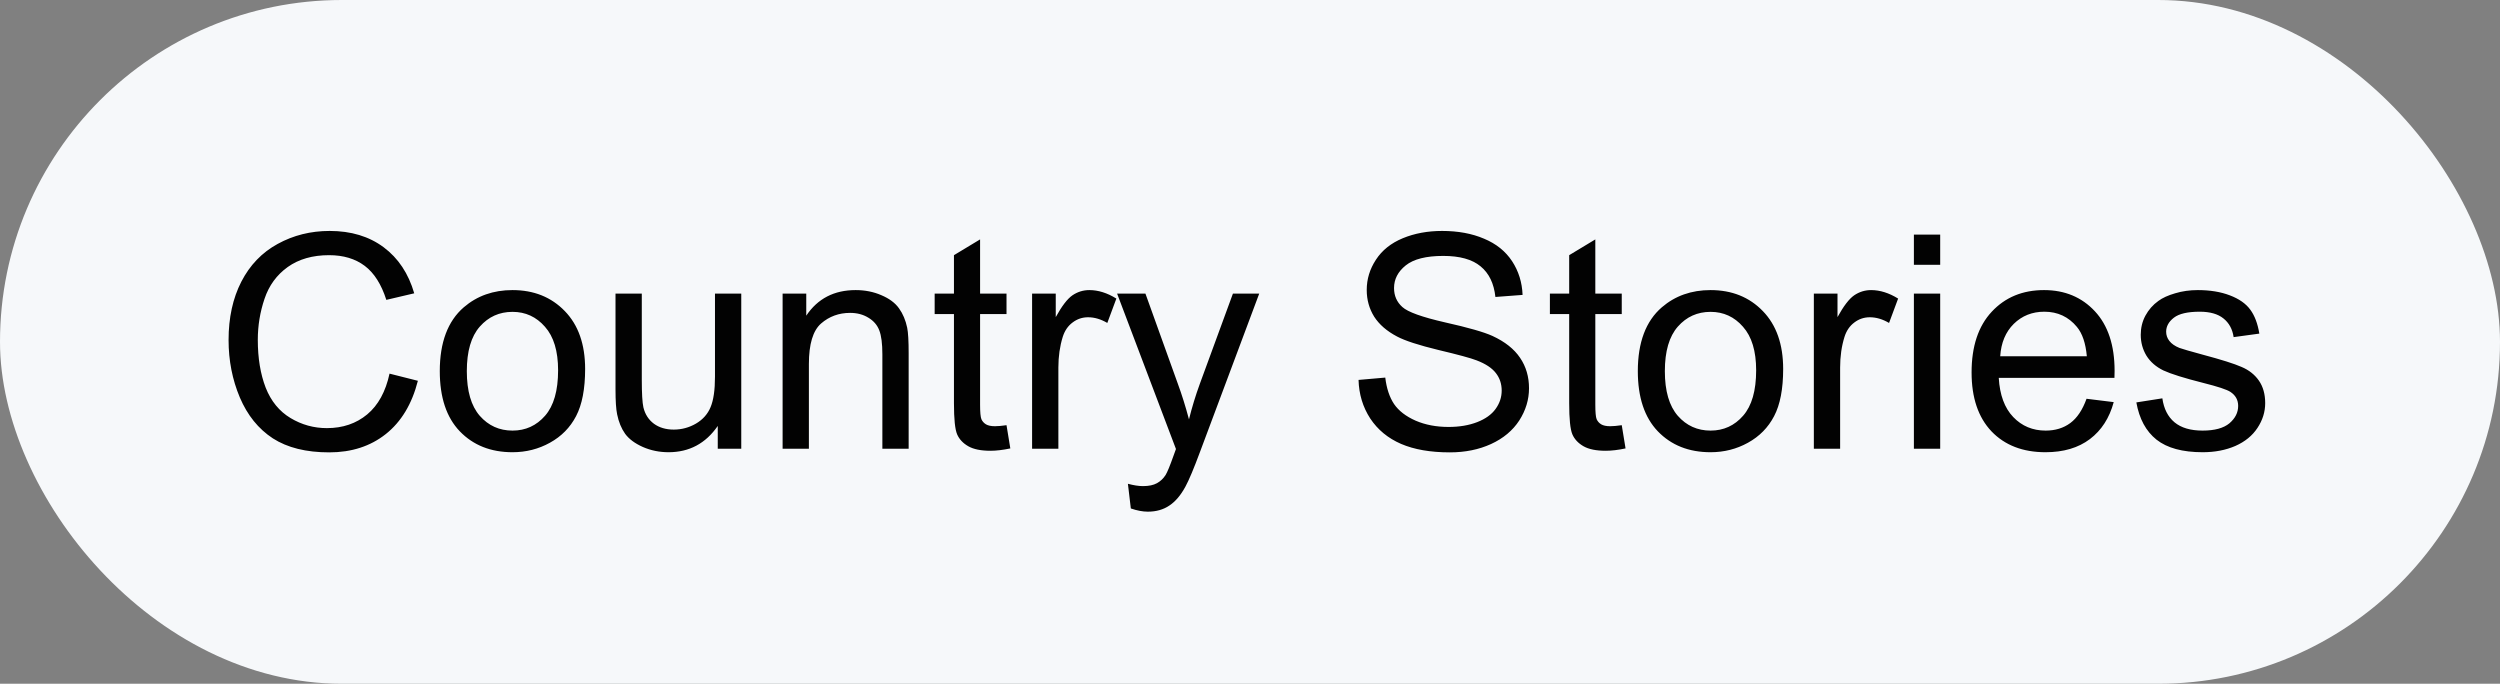
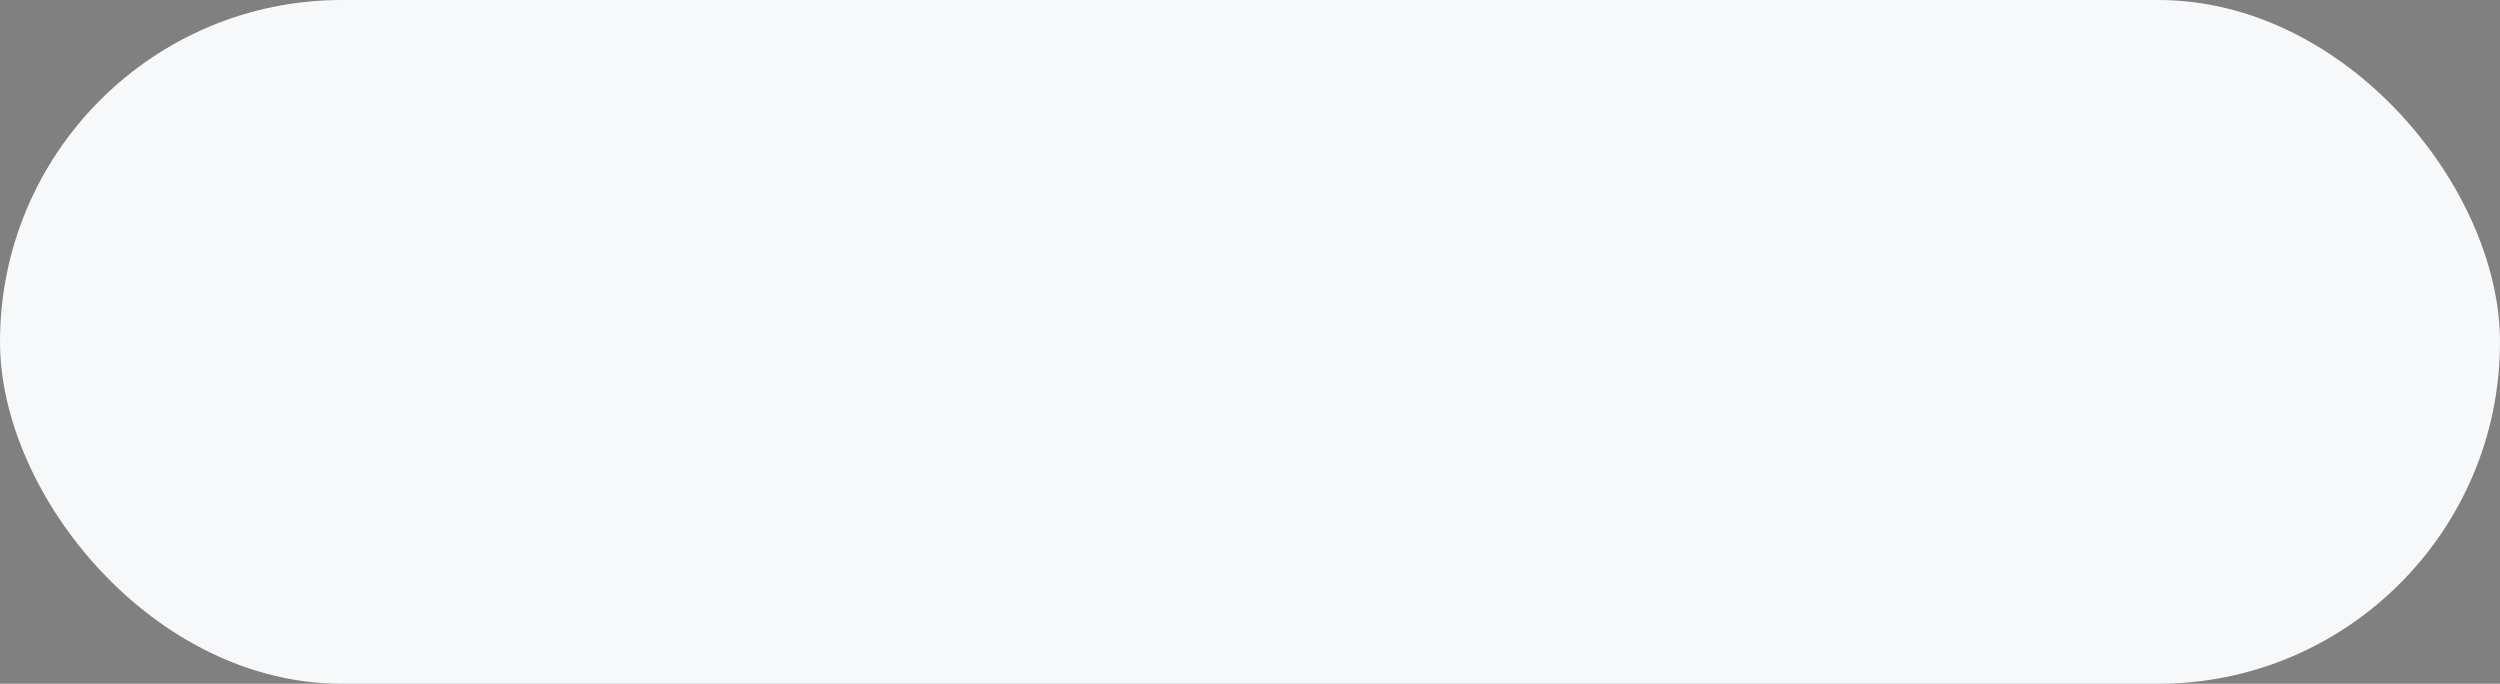
<svg xmlns="http://www.w3.org/2000/svg" width="117" height="32" viewBox="0 0 117 32" fill="none">
  <rect x="0" y="0" width="117" height="32" fill="#808080" stroke="none" />
  <rect width="117" height="32" rx="16" fill="#F6F8FA" />
-   <path d="M18.23 17.486L19.557 17.821C19.279 18.91 18.777 19.742 18.053 20.316C17.333 20.886 16.451 21.171 15.407 21.171C14.327 21.171 13.448 20.952 12.769 20.515C12.094 20.073 11.579 19.435 11.224 18.601C10.873 17.767 10.697 16.871 10.697 15.914C10.697 14.87 10.896 13.961 11.292 13.187C11.693 12.407 12.26 11.817 12.994 11.416C13.732 11.01 14.544 10.808 15.428 10.808C16.43 10.808 17.273 11.063 17.957 11.573C18.641 12.084 19.117 12.801 19.386 13.727L18.08 14.034C17.848 13.305 17.51 12.774 17.068 12.441C16.626 12.109 16.07 11.942 15.4 11.942C14.63 11.942 13.985 12.127 13.466 12.496C12.951 12.865 12.588 13.362 12.379 13.986C12.169 14.606 12.065 15.246 12.065 15.907C12.065 16.759 12.188 17.505 12.434 18.143C12.684 18.776 13.072 19.25 13.596 19.564C14.12 19.879 14.687 20.036 15.298 20.036C16.041 20.036 16.67 19.822 17.185 19.394C17.7 18.965 18.048 18.329 18.23 17.486ZM20.582 17.37C20.582 16.026 20.956 15.03 21.703 14.383C22.328 13.845 23.088 13.576 23.986 13.576C24.984 13.576 25.8 13.904 26.434 14.56C27.067 15.212 27.384 16.115 27.384 17.268C27.384 18.202 27.242 18.938 26.96 19.476C26.682 20.009 26.274 20.424 25.736 20.72C25.203 21.016 24.62 21.164 23.986 21.164C22.97 21.164 22.148 20.838 21.519 20.186C20.894 19.535 20.582 18.596 20.582 17.37ZM21.847 17.37C21.847 18.3 22.049 18.997 22.455 19.462C22.861 19.922 23.371 20.152 23.986 20.152C24.597 20.152 25.105 19.92 25.511 19.455C25.916 18.99 26.119 18.282 26.119 17.329C26.119 16.431 25.914 15.752 25.504 15.292C25.098 14.827 24.592 14.595 23.986 14.595C23.371 14.595 22.861 14.825 22.455 15.285C22.049 15.745 21.847 16.44 21.847 17.37ZM33.591 21V19.934C33.026 20.754 32.258 21.164 31.287 21.164C30.859 21.164 30.458 21.082 30.084 20.918C29.715 20.754 29.439 20.549 29.257 20.303C29.079 20.052 28.954 19.747 28.881 19.387C28.831 19.145 28.806 18.762 28.806 18.238V13.74H30.036V17.767C30.036 18.409 30.061 18.842 30.111 19.065C30.189 19.389 30.353 19.644 30.604 19.831C30.854 20.013 31.164 20.105 31.533 20.105C31.902 20.105 32.249 20.011 32.572 19.824C32.896 19.633 33.124 19.375 33.256 19.052C33.393 18.724 33.461 18.25 33.461 17.63V13.74H34.691V21H33.591ZM36.626 21V13.74H37.733V14.773C38.267 13.975 39.037 13.576 40.044 13.576C40.481 13.576 40.883 13.656 41.247 13.815C41.616 13.97 41.892 14.175 42.074 14.431C42.257 14.686 42.384 14.989 42.457 15.34C42.503 15.568 42.525 15.966 42.525 16.536V21H41.295V16.584C41.295 16.083 41.247 15.709 41.151 15.463C41.056 15.212 40.885 15.014 40.639 14.868C40.397 14.718 40.112 14.643 39.784 14.643C39.26 14.643 38.807 14.809 38.424 15.142C38.046 15.474 37.856 16.105 37.856 17.035V21H36.626ZM47.105 19.899L47.283 20.986C46.937 21.059 46.627 21.096 46.353 21.096C45.907 21.096 45.56 21.025 45.315 20.884C45.068 20.742 44.895 20.558 44.795 20.33C44.695 20.098 44.645 19.612 44.645 18.874V14.697H43.742V13.74H44.645V11.942L45.868 11.204V13.74H47.105V14.697H45.868V18.942C45.868 19.293 45.889 19.519 45.93 19.619C45.975 19.719 46.046 19.799 46.142 19.858C46.242 19.918 46.383 19.947 46.565 19.947C46.702 19.947 46.882 19.931 47.105 19.899ZM48.302 21V13.74H49.409V14.841C49.692 14.326 49.952 13.986 50.188 13.822C50.43 13.658 50.694 13.576 50.981 13.576C51.396 13.576 51.818 13.708 52.246 13.973L51.822 15.114C51.522 14.937 51.221 14.848 50.92 14.848C50.651 14.848 50.41 14.93 50.195 15.094C49.981 15.253 49.828 15.477 49.737 15.764C49.601 16.201 49.532 16.68 49.532 17.199V21H48.302ZM52.923 23.796L52.786 22.641C53.055 22.713 53.29 22.75 53.49 22.75C53.764 22.75 53.982 22.704 54.147 22.613C54.31 22.522 54.445 22.395 54.55 22.23C54.627 22.107 54.753 21.802 54.926 21.314C54.949 21.246 54.985 21.146 55.035 21.014L52.28 13.74H53.606L55.117 17.944C55.313 18.477 55.489 19.038 55.644 19.626C55.785 19.061 55.953 18.509 56.149 17.972L57.701 13.74H58.932L56.17 21.123C55.874 21.921 55.644 22.47 55.48 22.77C55.261 23.176 55.01 23.472 54.727 23.659C54.445 23.851 54.108 23.946 53.716 23.946C53.479 23.946 53.215 23.896 52.923 23.796ZM63.58 17.78L64.831 17.671C64.89 18.172 65.027 18.585 65.241 18.908C65.46 19.227 65.797 19.487 66.253 19.688C66.709 19.884 67.221 19.981 67.791 19.981C68.297 19.981 68.743 19.906 69.131 19.756C69.518 19.605 69.805 19.4 69.992 19.141C70.184 18.876 70.279 18.589 70.279 18.279C70.279 17.965 70.188 17.691 70.006 17.459C69.824 17.222 69.523 17.024 69.103 16.864C68.835 16.759 68.24 16.598 67.319 16.379C66.399 16.156 65.754 15.946 65.385 15.75C64.906 15.499 64.549 15.19 64.311 14.82C64.079 14.447 63.963 14.03 63.963 13.569C63.963 13.063 64.106 12.592 64.394 12.154C64.681 11.712 65.1 11.377 65.651 11.149C66.203 10.921 66.816 10.808 67.49 10.808C68.233 10.808 68.887 10.928 69.452 11.17C70.022 11.407 70.459 11.758 70.765 12.223C71.07 12.688 71.234 13.214 71.257 13.802L69.985 13.898C69.917 13.264 69.685 12.786 69.288 12.462C68.896 12.138 68.315 11.977 67.545 11.977C66.743 11.977 66.157 12.125 65.788 12.421C65.424 12.713 65.241 13.066 65.241 13.48C65.241 13.841 65.371 14.137 65.631 14.369C65.886 14.602 66.551 14.841 67.627 15.087C68.707 15.329 69.448 15.54 69.849 15.723C70.432 15.992 70.863 16.333 71.141 16.748C71.419 17.158 71.558 17.632 71.558 18.17C71.558 18.703 71.405 19.207 71.1 19.681C70.794 20.15 70.355 20.517 69.78 20.781C69.211 21.041 68.568 21.171 67.853 21.171C66.946 21.171 66.185 21.039 65.569 20.774C64.959 20.51 64.478 20.114 64.127 19.585C63.781 19.052 63.598 18.45 63.58 17.78ZM75.898 19.899L76.076 20.986C75.73 21.059 75.42 21.096 75.147 21.096C74.7 21.096 74.353 21.025 74.107 20.884C73.861 20.742 73.688 20.558 73.588 20.33C73.488 20.098 73.438 19.612 73.438 18.874V14.697H72.535V13.74H73.438V11.942L74.661 11.204V13.74H75.898V14.697H74.661V18.942C74.661 19.293 74.682 19.519 74.723 19.619C74.768 19.719 74.839 19.799 74.935 19.858C75.035 19.918 75.176 19.947 75.358 19.947C75.495 19.947 75.675 19.931 75.898 19.899ZM76.65 17.37C76.65 16.026 77.024 15.03 77.772 14.383C78.396 13.845 79.157 13.576 80.055 13.576C81.053 13.576 81.868 13.904 82.502 14.56C83.135 15.212 83.452 16.115 83.452 17.268C83.452 18.202 83.311 18.938 83.028 19.476C82.75 20.009 82.342 20.424 81.805 20.72C81.272 21.016 80.688 21.164 80.055 21.164C79.038 21.164 78.216 20.838 77.587 20.186C76.963 19.535 76.65 18.596 76.65 17.37ZM77.915 17.37C77.915 18.3 78.118 18.997 78.523 19.462C78.929 19.922 79.439 20.152 80.055 20.152C80.665 20.152 81.174 19.92 81.579 19.455C81.985 18.99 82.188 18.282 82.188 17.329C82.188 16.431 81.982 15.752 81.572 15.292C81.167 14.827 80.661 14.595 80.055 14.595C79.439 14.595 78.929 14.825 78.523 15.285C78.118 15.745 77.915 16.44 77.915 17.37ZM84.888 21V13.74H85.995V14.841C86.278 14.326 86.537 13.986 86.774 13.822C87.016 13.658 87.28 13.576 87.567 13.576C87.982 13.576 88.404 13.708 88.832 13.973L88.408 15.114C88.107 14.937 87.807 14.848 87.506 14.848C87.237 14.848 86.995 14.93 86.781 15.094C86.567 15.253 86.414 15.477 86.323 15.764C86.186 16.201 86.118 16.68 86.118 17.199V21H84.888ZM89.57 12.394V10.979H90.801V12.394H89.57ZM89.57 21V13.74H90.801V21H89.57ZM97.65 18.662L98.922 18.819C98.721 19.562 98.35 20.139 97.808 20.549C97.265 20.959 96.573 21.164 95.73 21.164C94.668 21.164 93.825 20.838 93.2 20.186C92.58 19.53 92.27 18.612 92.27 17.432C92.27 16.21 92.585 15.262 93.214 14.588C93.843 13.913 94.659 13.576 95.661 13.576C96.632 13.576 97.425 13.907 98.04 14.567C98.655 15.228 98.963 16.158 98.963 17.356C98.963 17.429 98.961 17.539 98.956 17.685H93.542C93.588 18.482 93.813 19.093 94.219 19.517C94.624 19.94 95.13 20.152 95.736 20.152C96.188 20.152 96.573 20.034 96.892 19.797C97.211 19.56 97.463 19.182 97.65 18.662ZM93.61 16.673H97.664C97.609 16.062 97.454 15.604 97.199 15.299C96.807 14.825 96.299 14.588 95.675 14.588C95.11 14.588 94.633 14.777 94.246 15.155C93.863 15.534 93.651 16.039 93.61 16.673ZM99.981 18.833L101.198 18.642C101.267 19.129 101.456 19.503 101.766 19.763C102.08 20.023 102.518 20.152 103.078 20.152C103.643 20.152 104.062 20.038 104.336 19.811C104.609 19.578 104.746 19.307 104.746 18.997C104.746 18.719 104.625 18.5 104.384 18.341C104.215 18.231 103.796 18.092 103.126 17.924C102.224 17.696 101.597 17.5 101.246 17.336C100.9 17.167 100.635 16.937 100.453 16.645C100.275 16.349 100.187 16.023 100.187 15.668C100.187 15.344 100.259 15.046 100.405 14.773C100.556 14.495 100.758 14.264 101.014 14.082C101.205 13.941 101.465 13.822 101.793 13.727C102.126 13.626 102.481 13.576 102.859 13.576C103.429 13.576 103.928 13.658 104.356 13.822C104.789 13.986 105.108 14.21 105.313 14.492C105.519 14.77 105.66 15.144 105.737 15.613L104.534 15.777C104.479 15.404 104.32 15.112 104.056 14.902C103.796 14.693 103.427 14.588 102.948 14.588C102.383 14.588 101.98 14.681 101.738 14.868C101.497 15.055 101.376 15.274 101.376 15.524C101.376 15.684 101.426 15.828 101.526 15.955C101.627 16.087 101.784 16.197 101.998 16.283C102.121 16.329 102.483 16.434 103.085 16.598C103.955 16.83 104.562 17.021 104.903 17.172C105.25 17.318 105.521 17.532 105.717 17.814C105.913 18.097 106.011 18.448 106.011 18.867C106.011 19.277 105.89 19.665 105.648 20.029C105.411 20.389 105.067 20.67 104.616 20.87C104.165 21.066 103.655 21.164 103.085 21.164C102.142 21.164 101.422 20.968 100.925 20.576C100.433 20.184 100.118 19.603 99.981 18.833Z" fill="#020202" />
</svg>